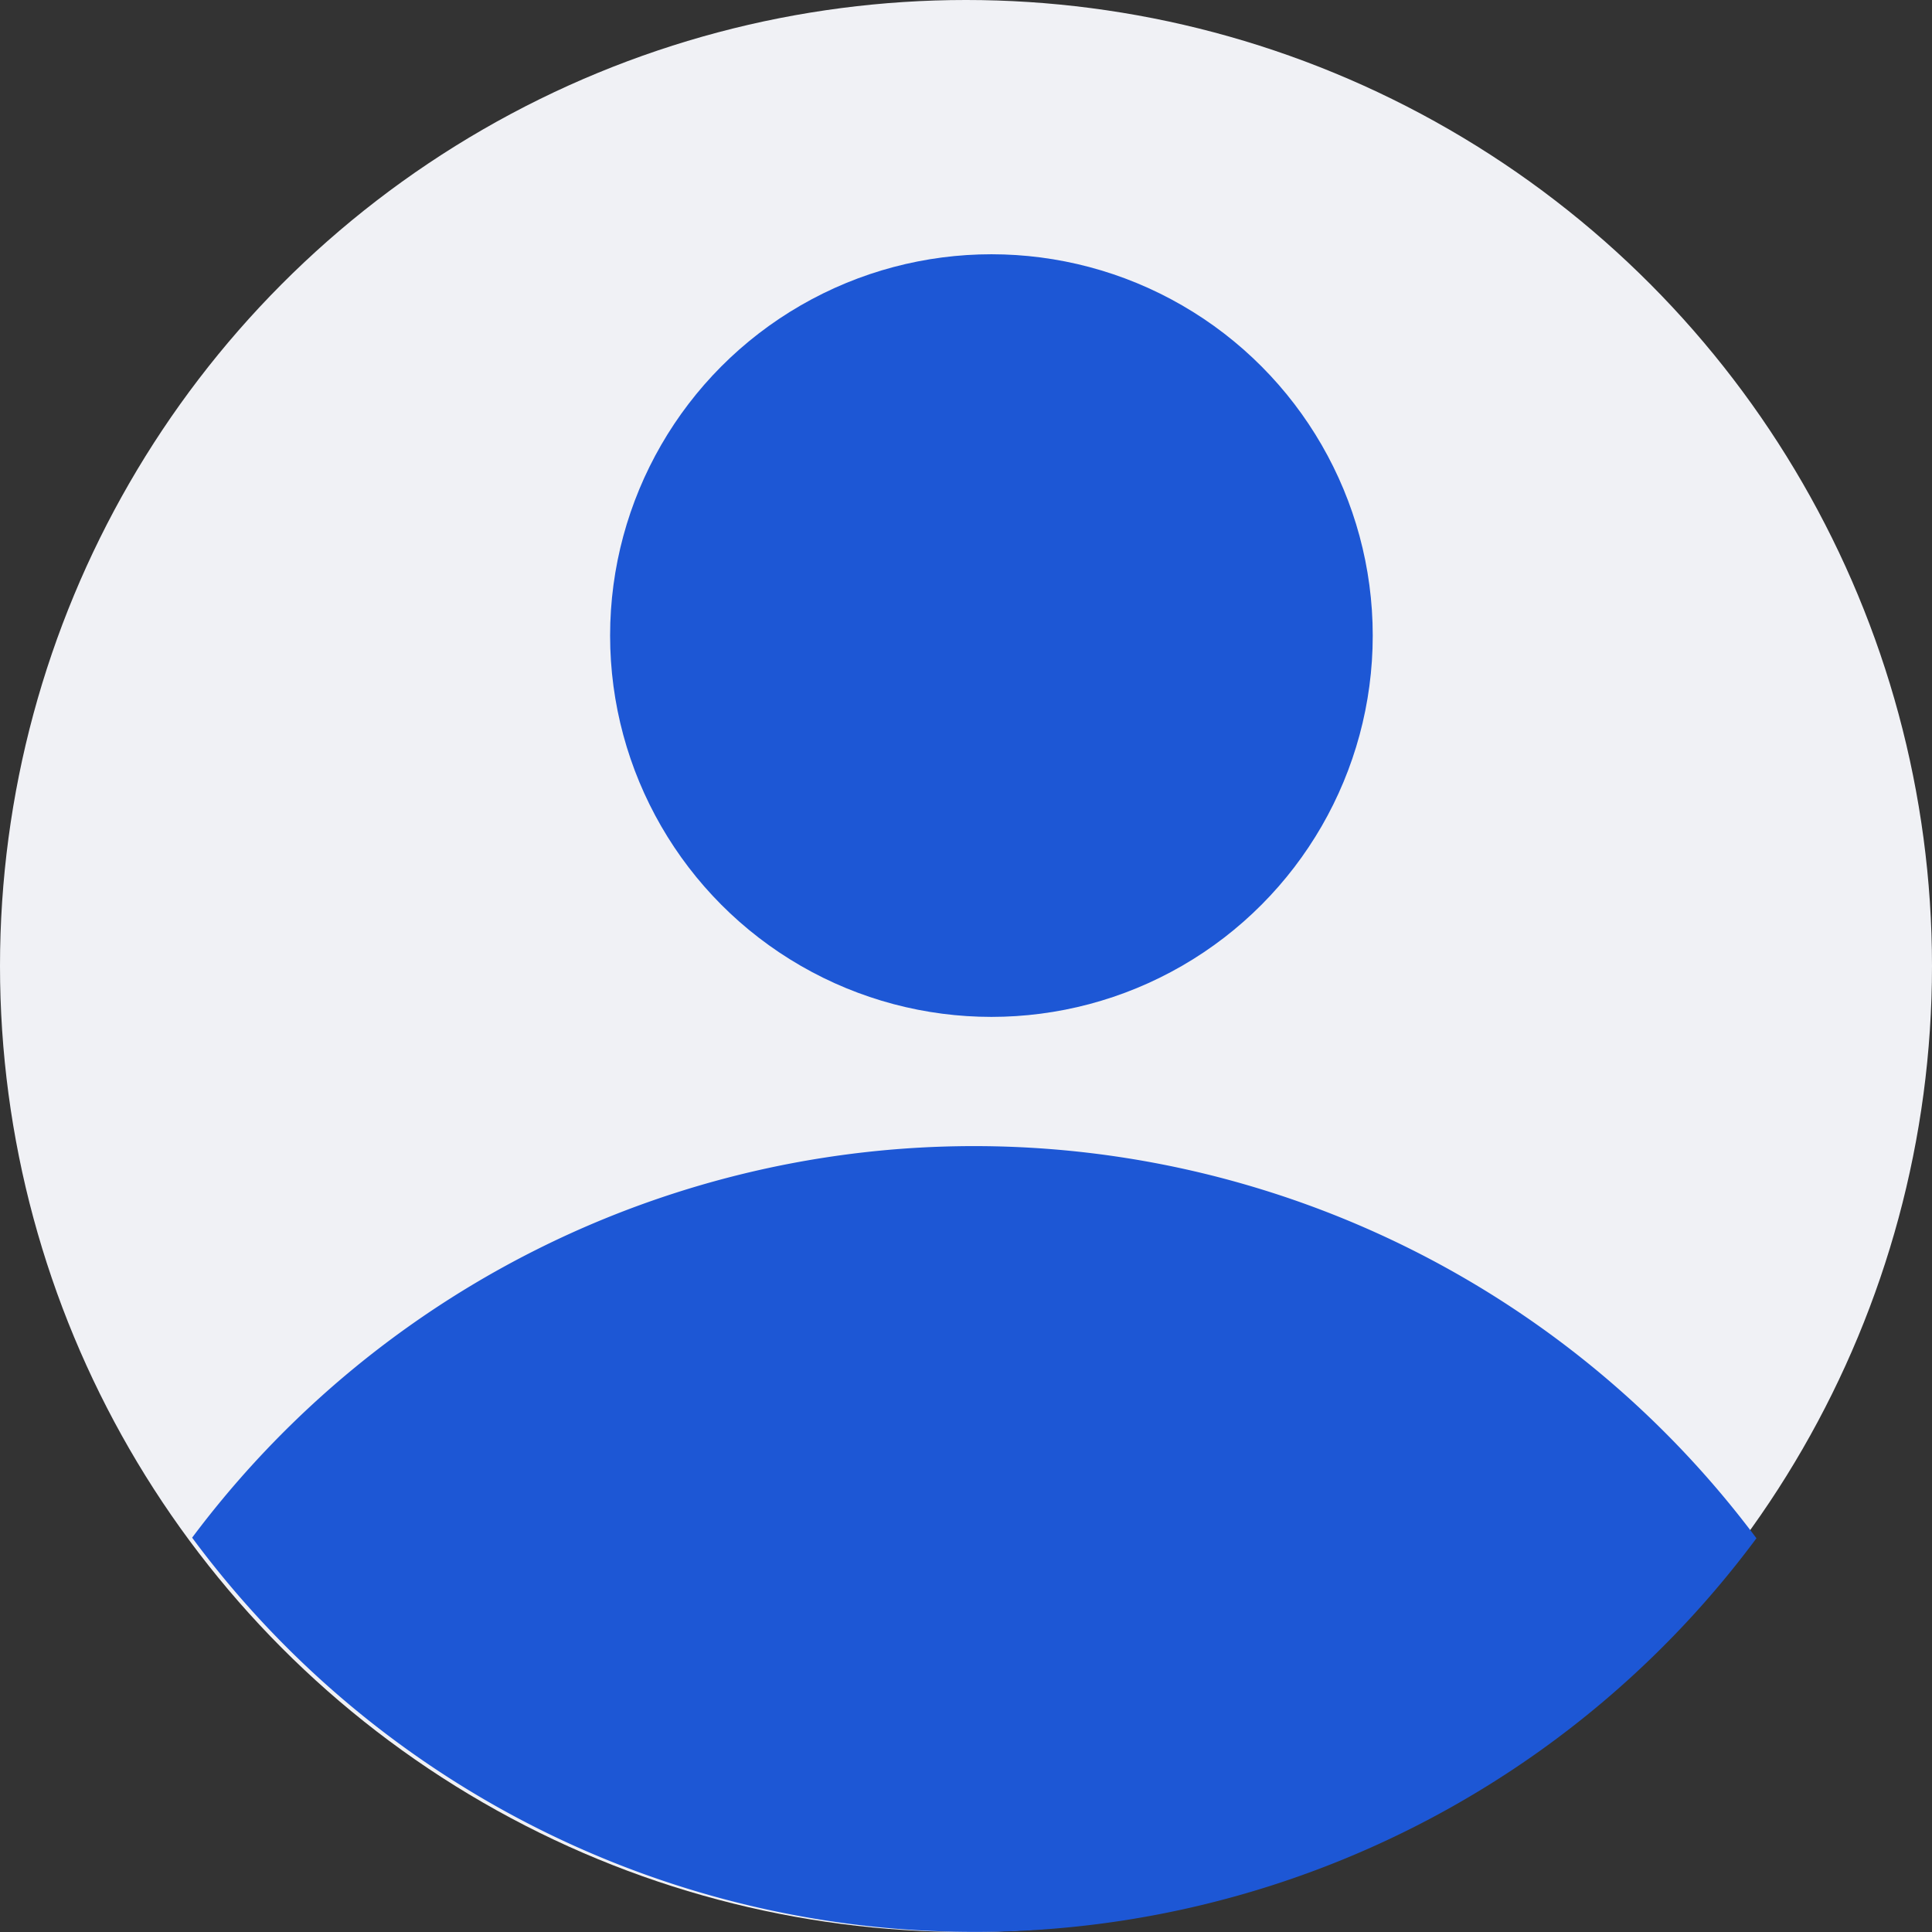
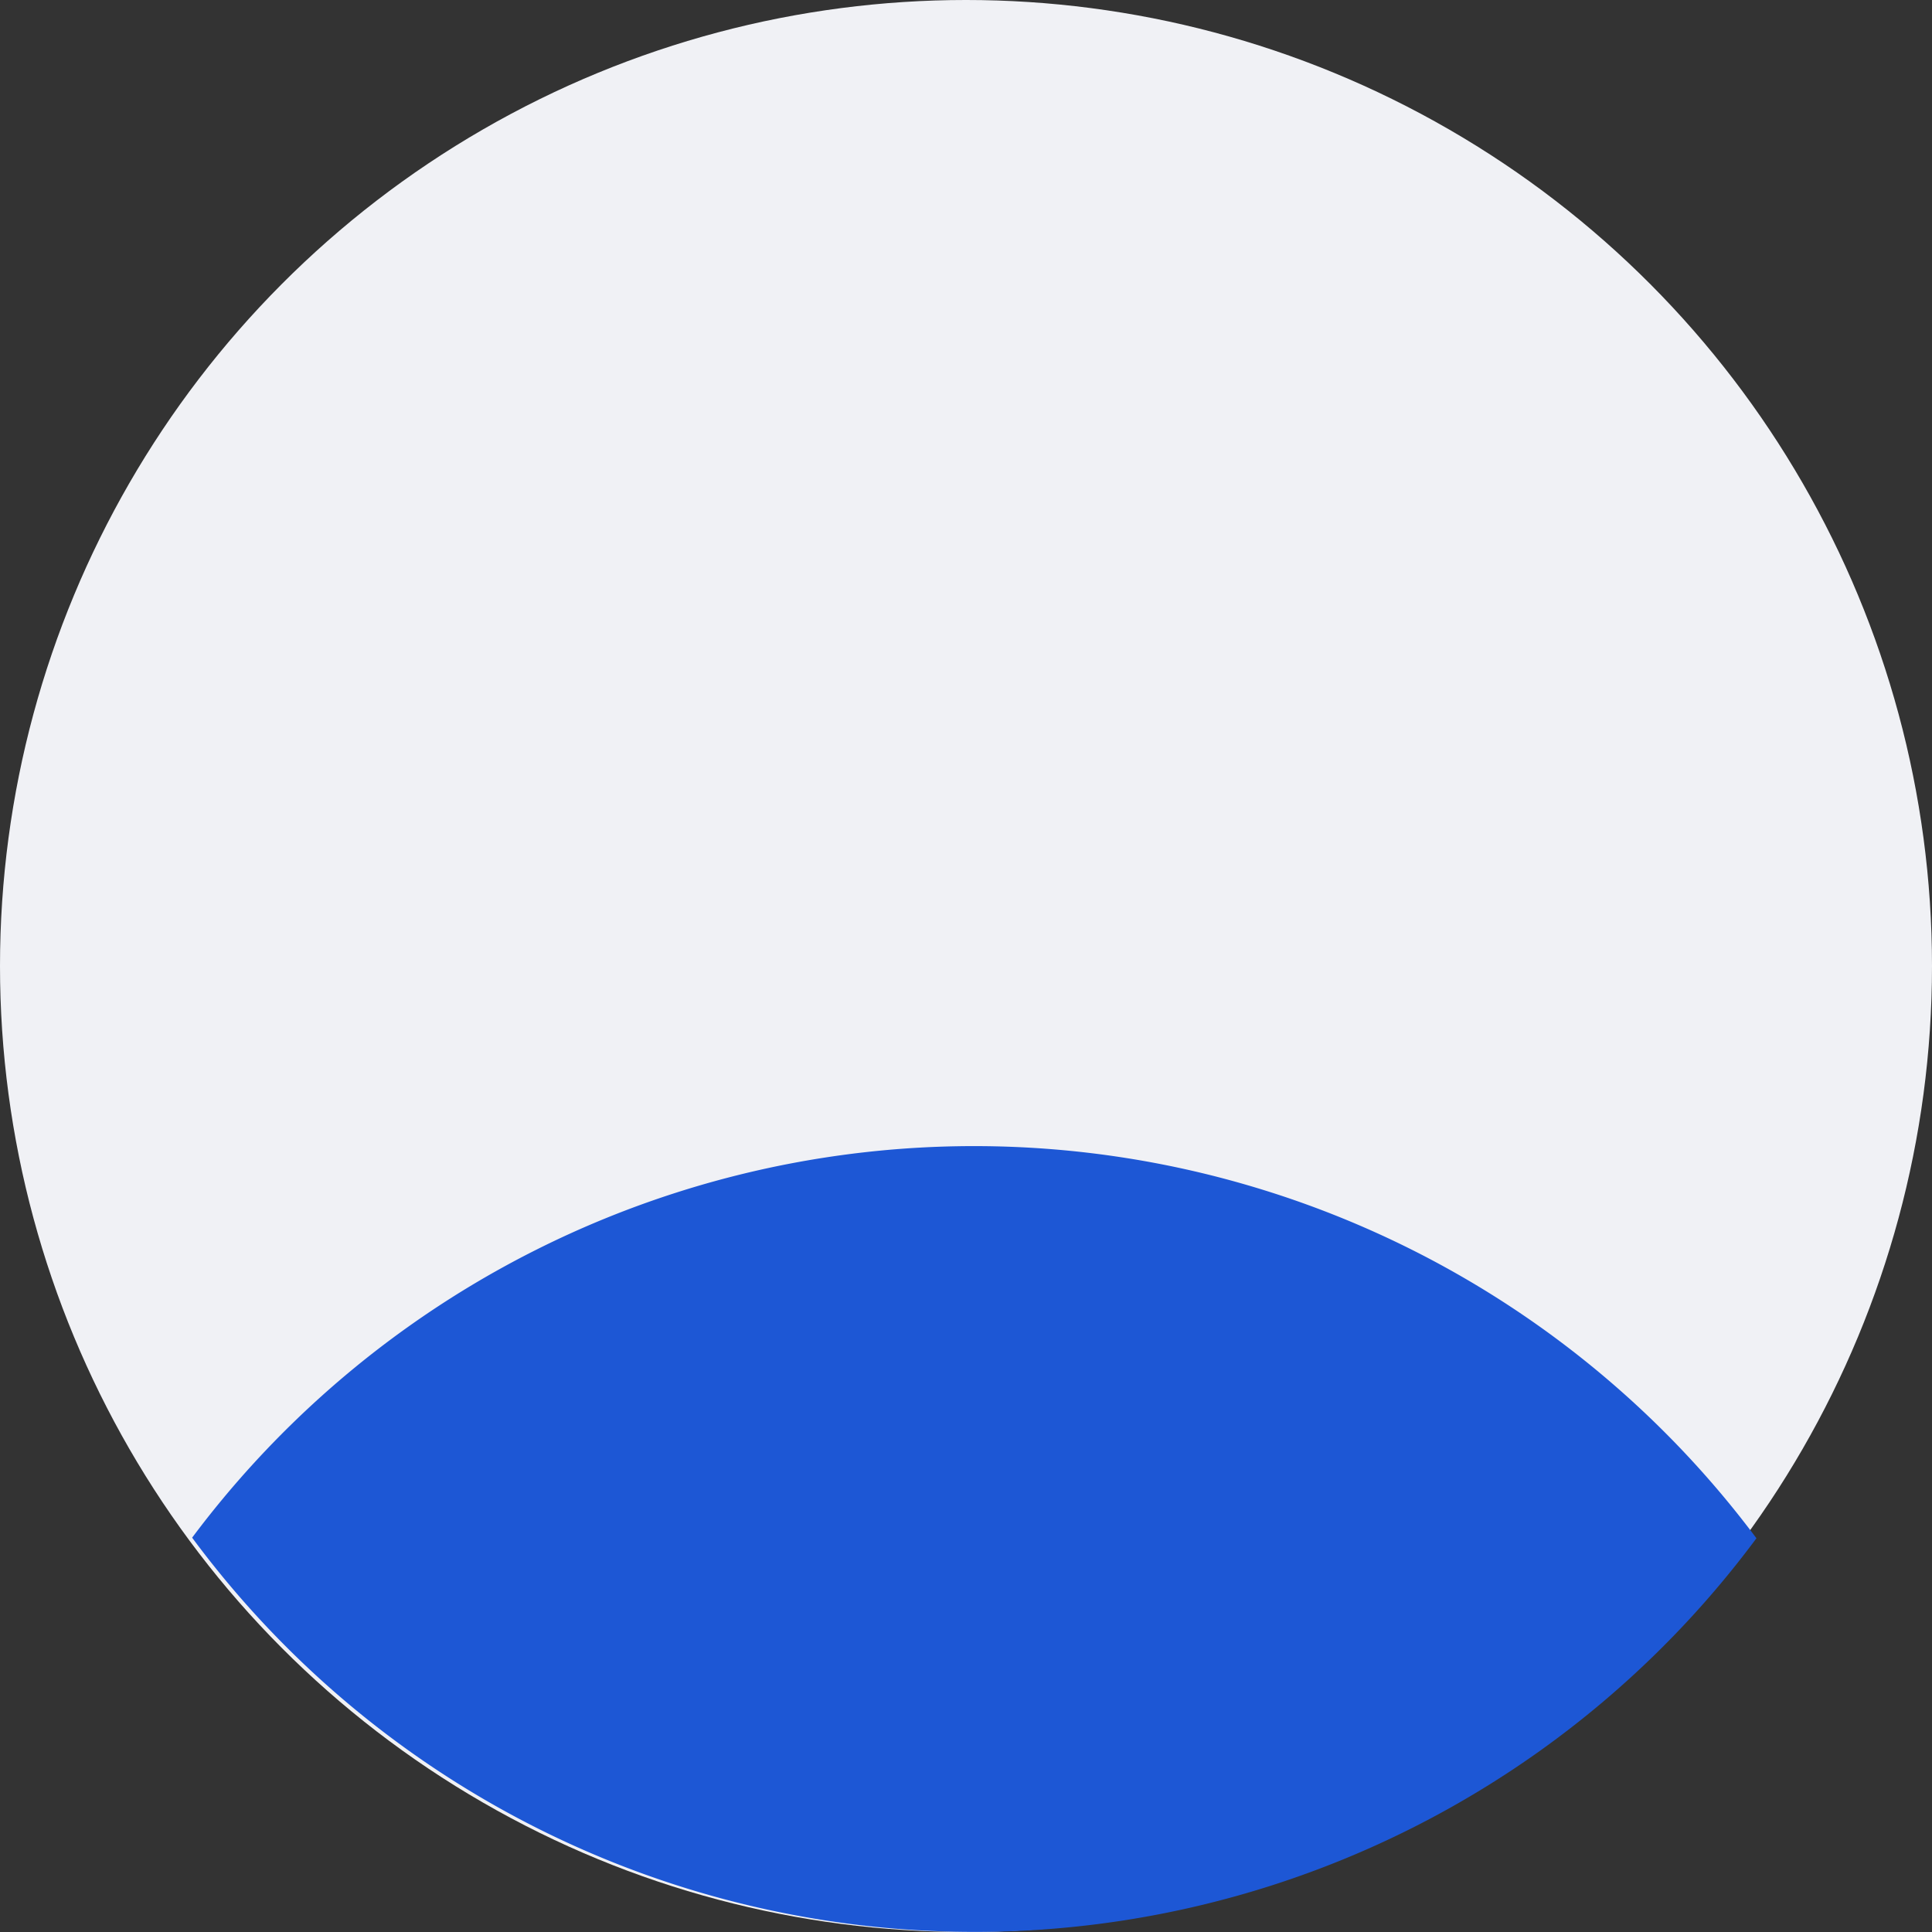
<svg xmlns="http://www.w3.org/2000/svg" width="38" height="38" viewBox="0 0 38 38">
  <rect x="0" y="0" width="38" height="38" fill="#333333" stroke="none" />
  <g id="User" transform="translate(-1 -1.333)">
    <circle id="Ellipse_23" data-name="Ellipse 23" cx="19" cy="19" r="19" transform="translate(1 1.333)" fill="#f0f1f5" />
    <g id="Group_14" data-name="Group 14" transform="translate(4.779 6.565)">
      <path id="Path_48" data-name="Path 48" d="M37.881,45.713A19.207,19.207,0,0,0,7.112,45.7a19.146,19.146,0,0,0,30.769.01Z" transform="translate(-7.112 -20.688)" fill="#1d57d5" />
-       <circle id="Ellipse_24" data-name="Ellipse 24" cx="7.5" cy="7.5" r="7.5" transform="translate(8.221 -0.231)" fill="#1d57d5" />
    </g>
  </g>
</svg>